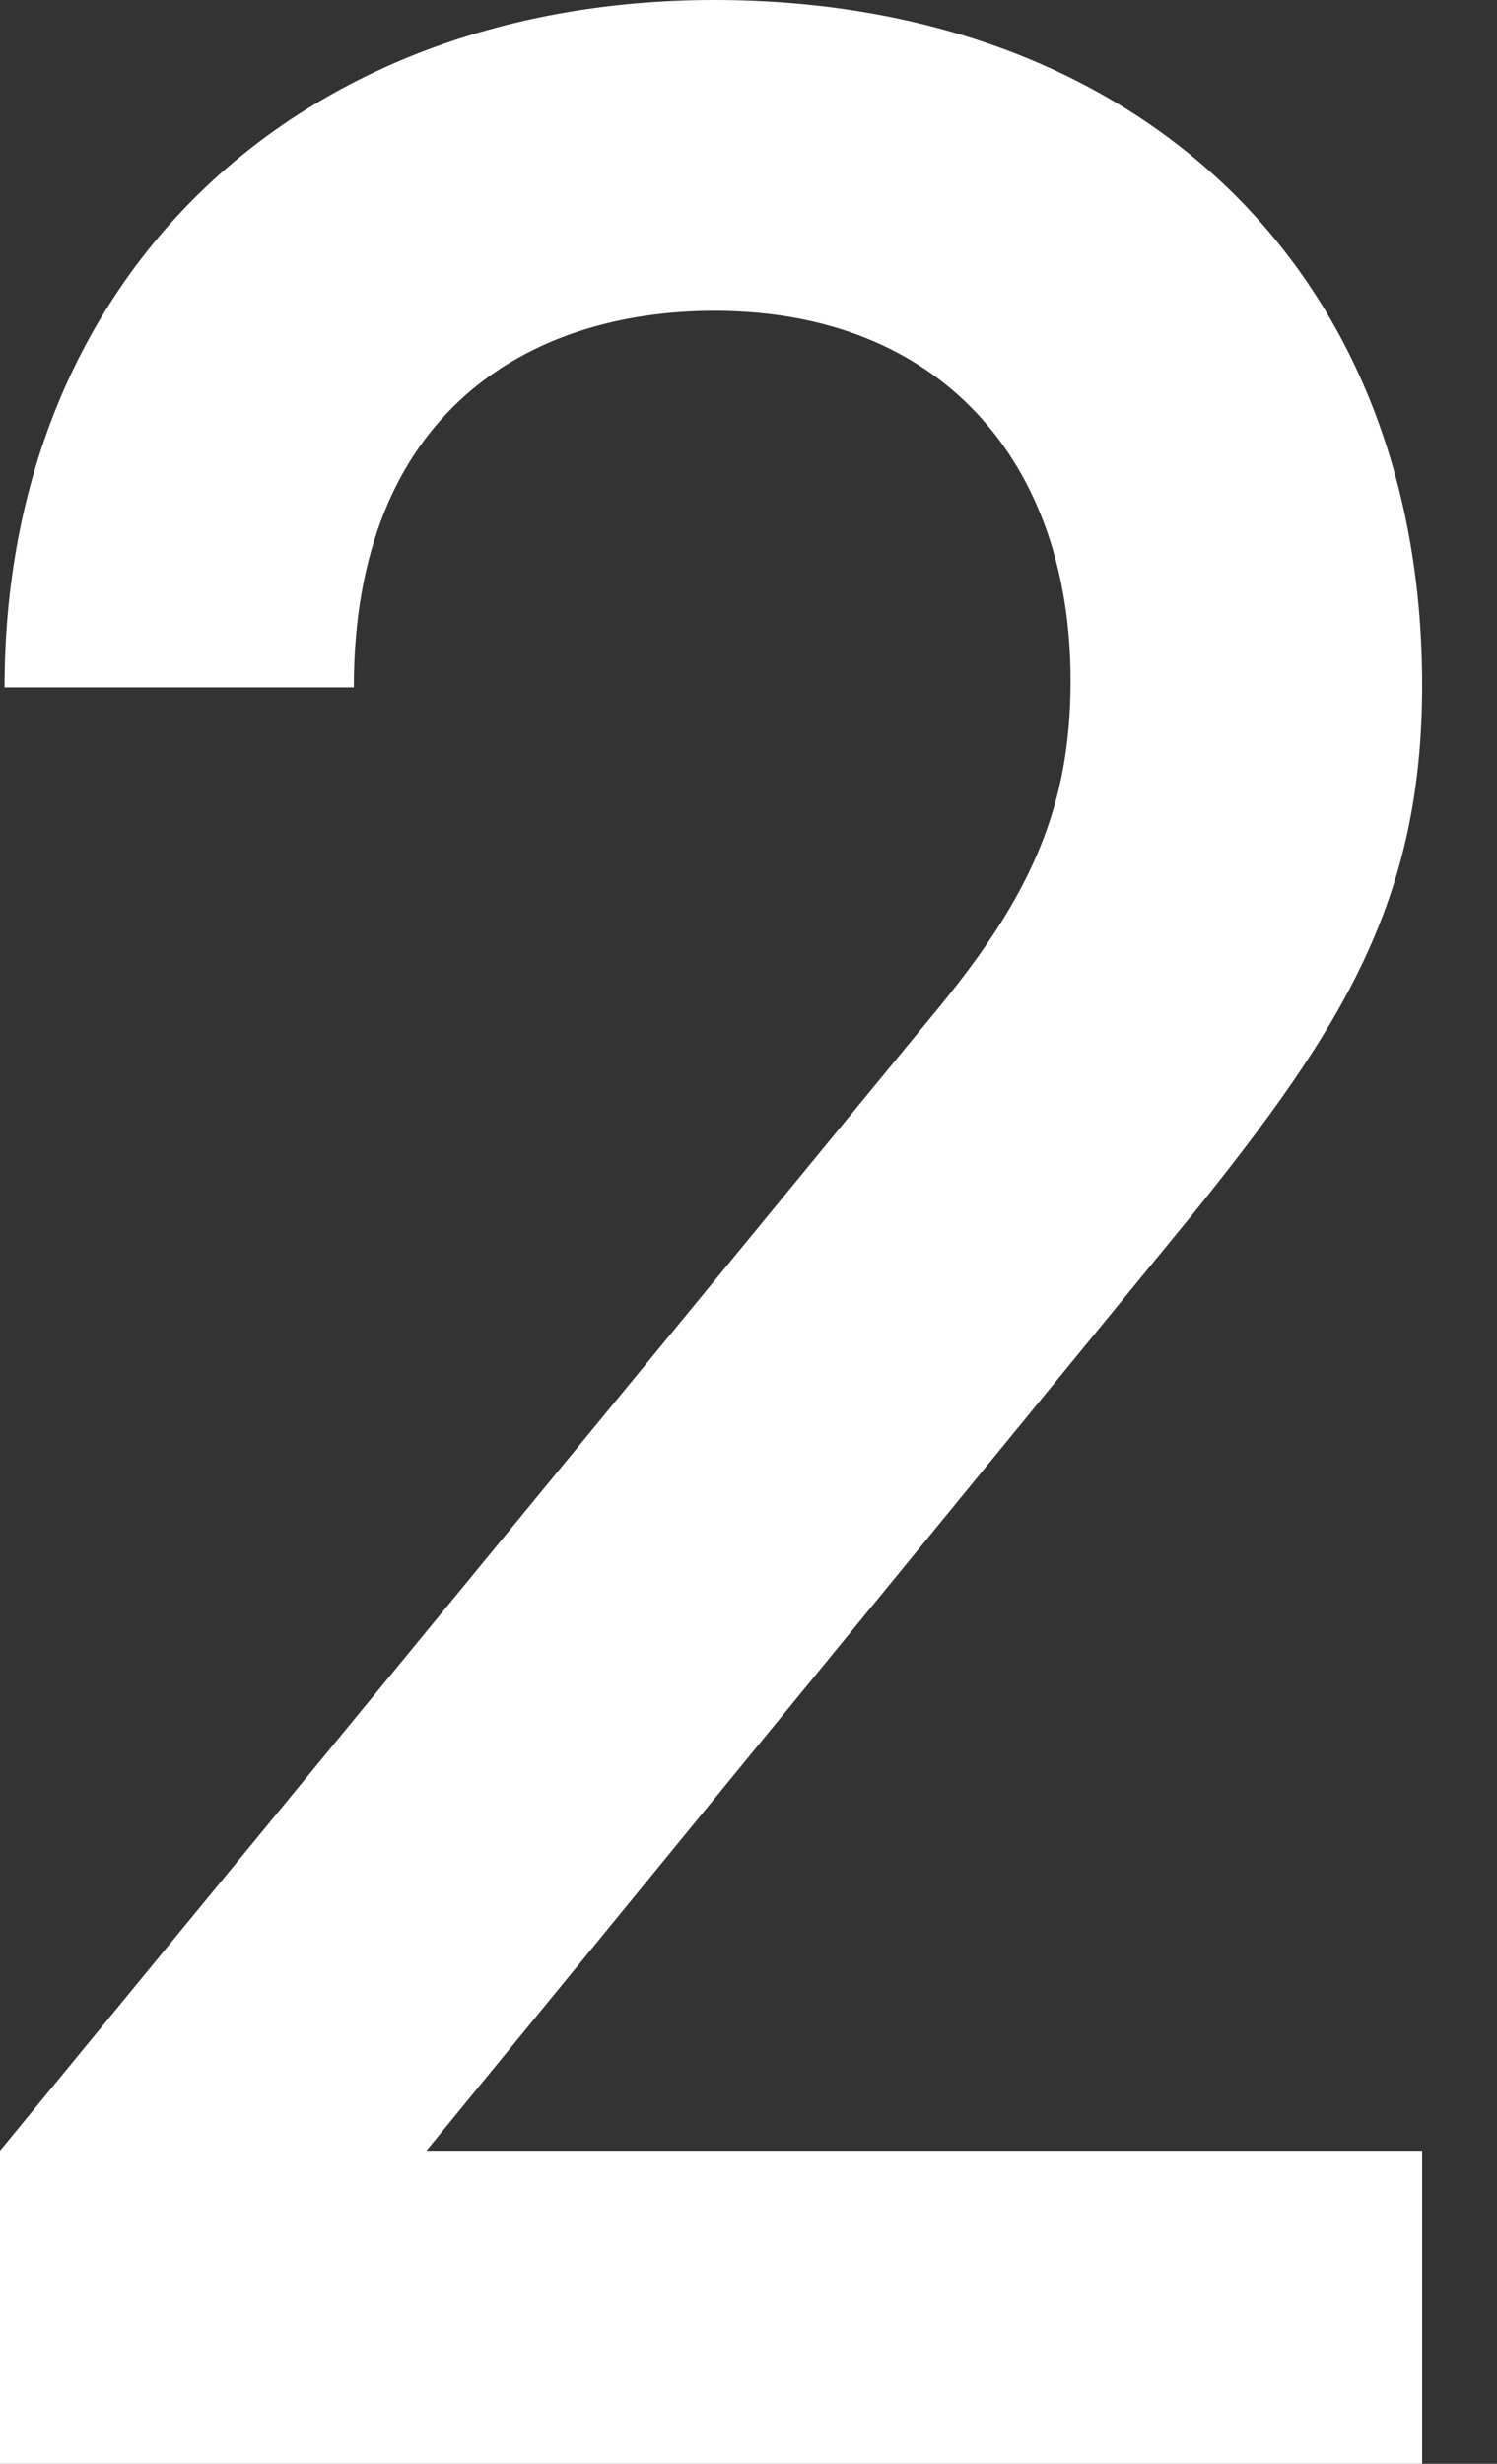
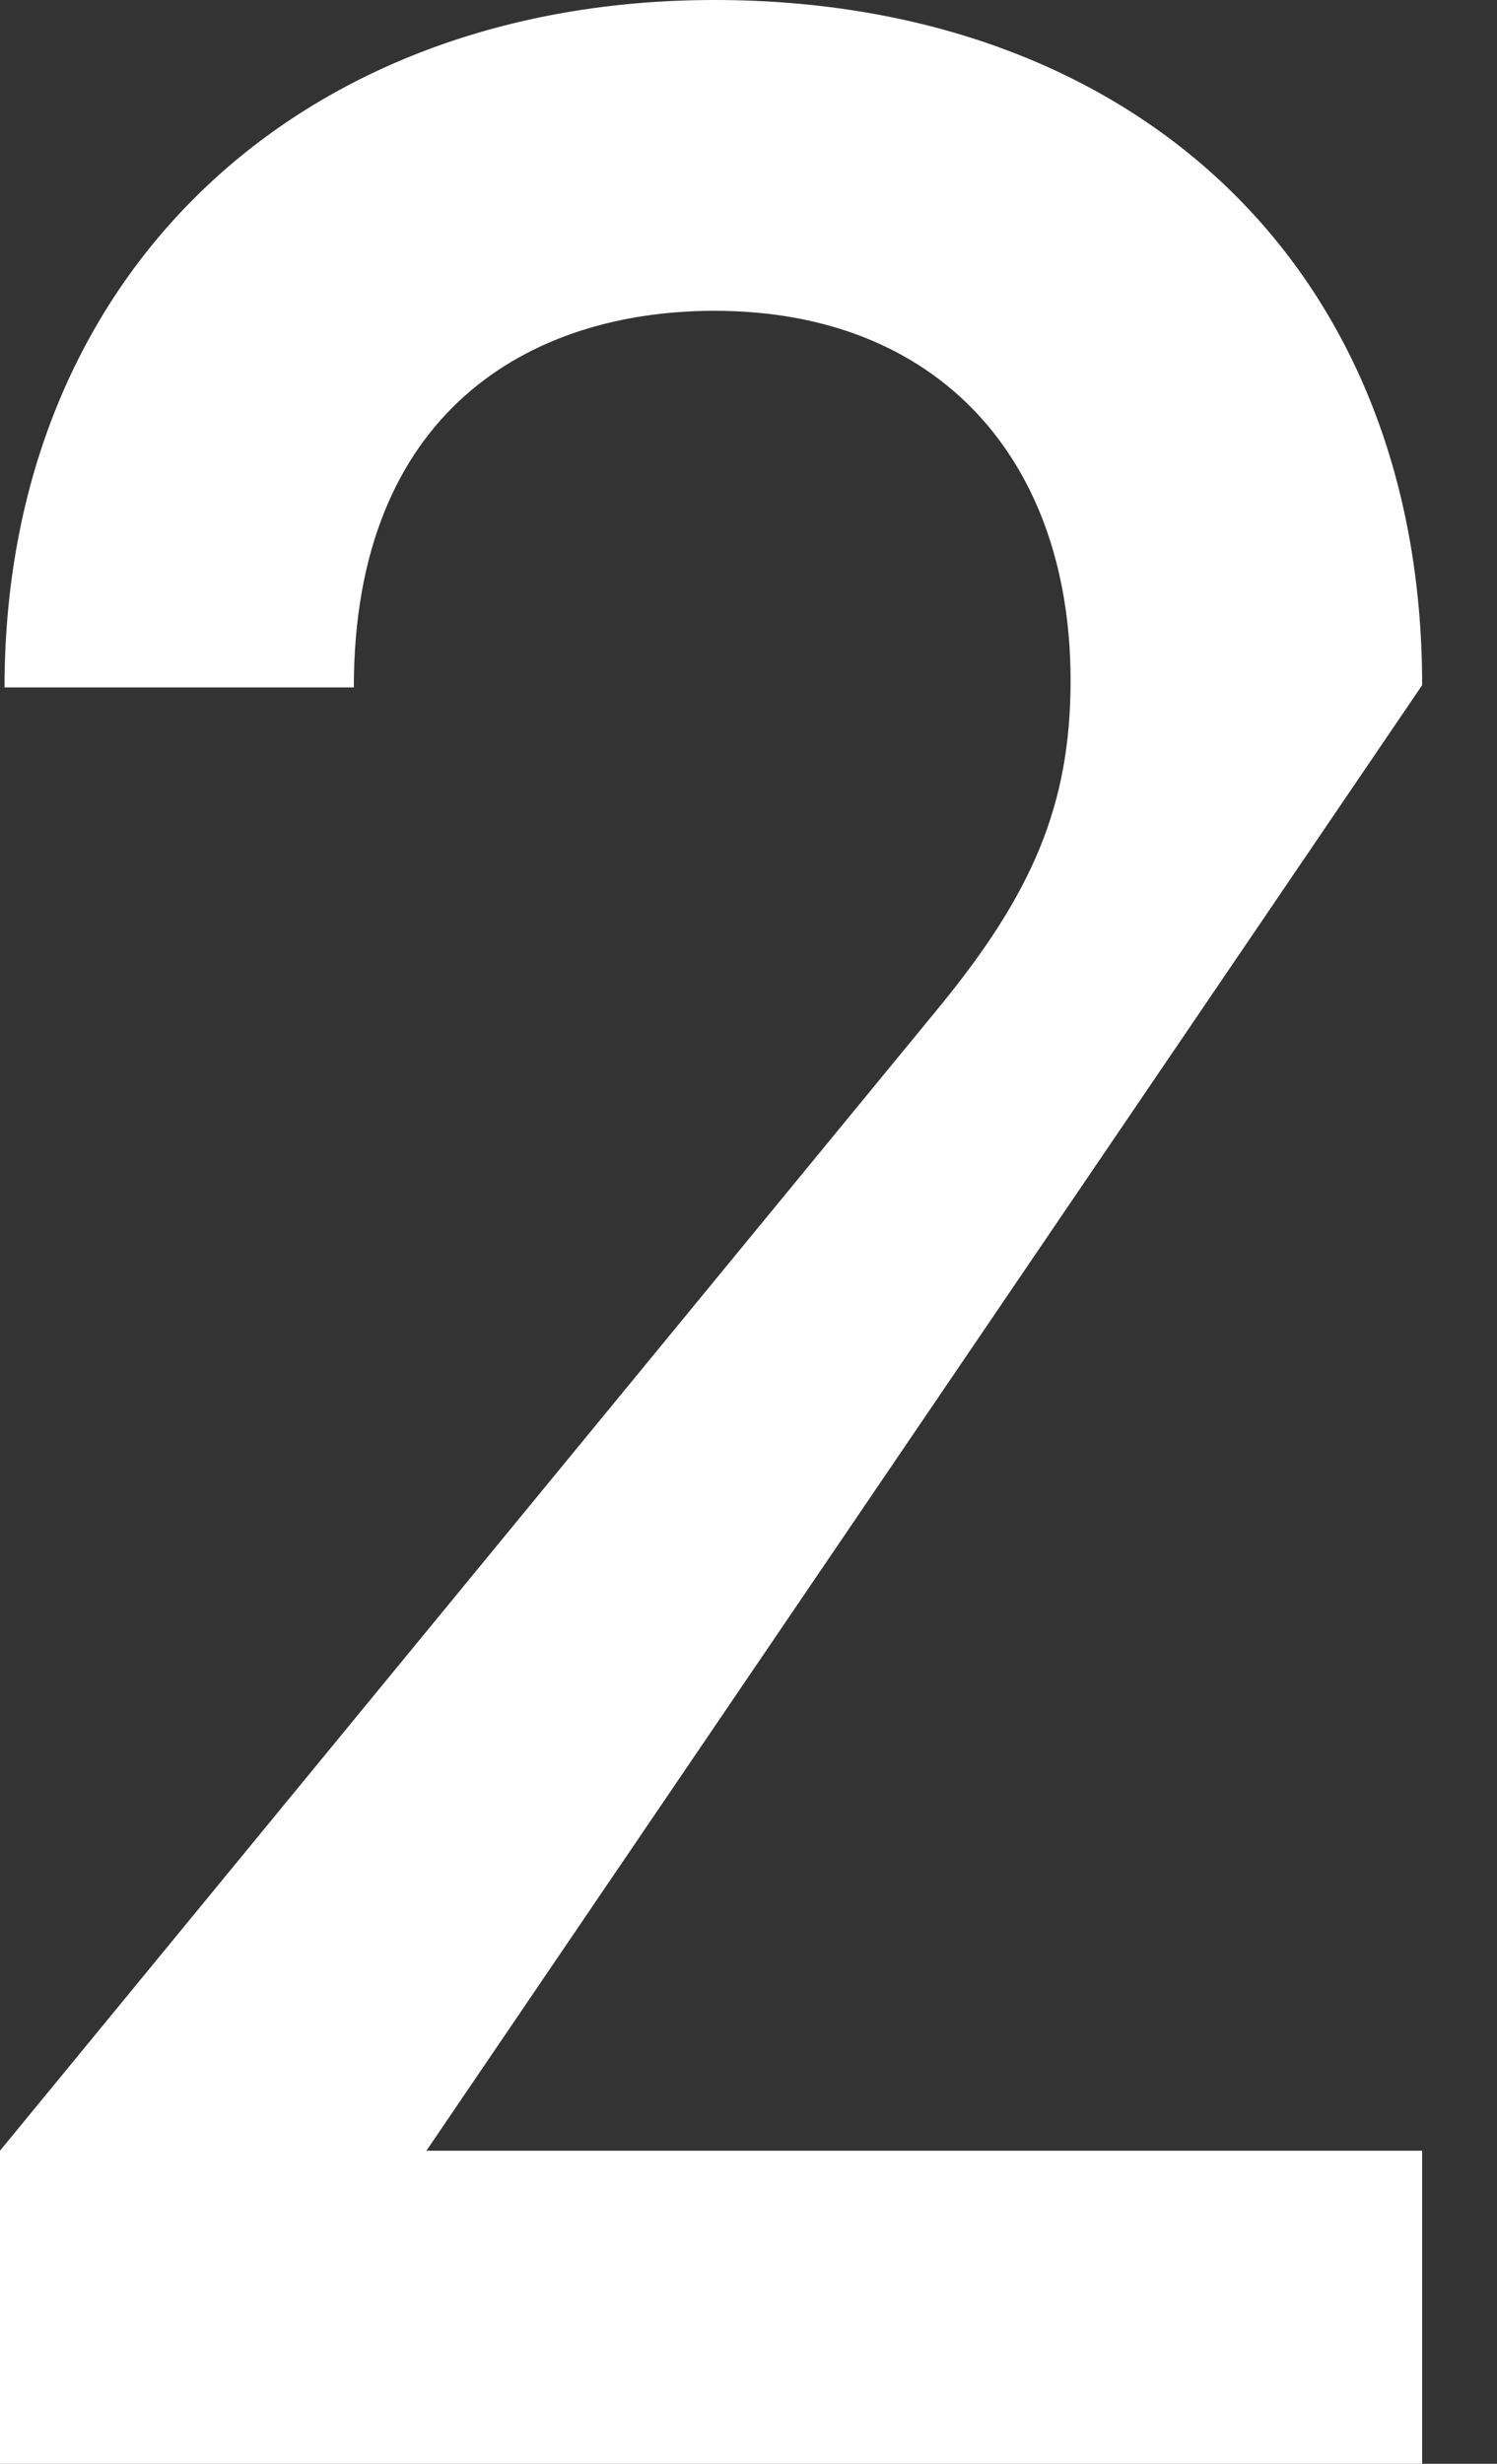
<svg xmlns="http://www.w3.org/2000/svg" version="1.1" id="_レイヤー_1" x="0px" y="0px" viewBox="0 0 66 108.6" style="enable-background:new 0 0 66 108.6;" xml:space="preserve">
  <rect x="0" y="0" width="66" height="108.6" fill="#333333" stroke="none" />
  <style type="text/css">
	.st0{fill:#FFFFFF;}
</style>
-   <path class="st0" d="M0,108.6V94.8l41.4-50.4c4.1-5,5.8-8.9,5.8-14.4c0-9.7-5.8-16.3-15.7-16.3c-8.2,0-15.9,4.5-15.9,16.6H0.2  C0.2,12.1,13.2,0,31.5,0s31.2,11.6,31.2,30.2c0,9.5-3.5,15.1-10.1,23.3L18.8,94.8h43.9v13.8L0,108.6L0,108.6z" />
+   <path class="st0" d="M0,108.6V94.8l41.4-50.4c4.1-5,5.8-8.9,5.8-14.4c0-9.7-5.8-16.3-15.7-16.3c-8.2,0-15.9,4.5-15.9,16.6H0.2  C0.2,12.1,13.2,0,31.5,0s31.2,11.6,31.2,30.2L18.8,94.8h43.9v13.8L0,108.6L0,108.6z" />
</svg>